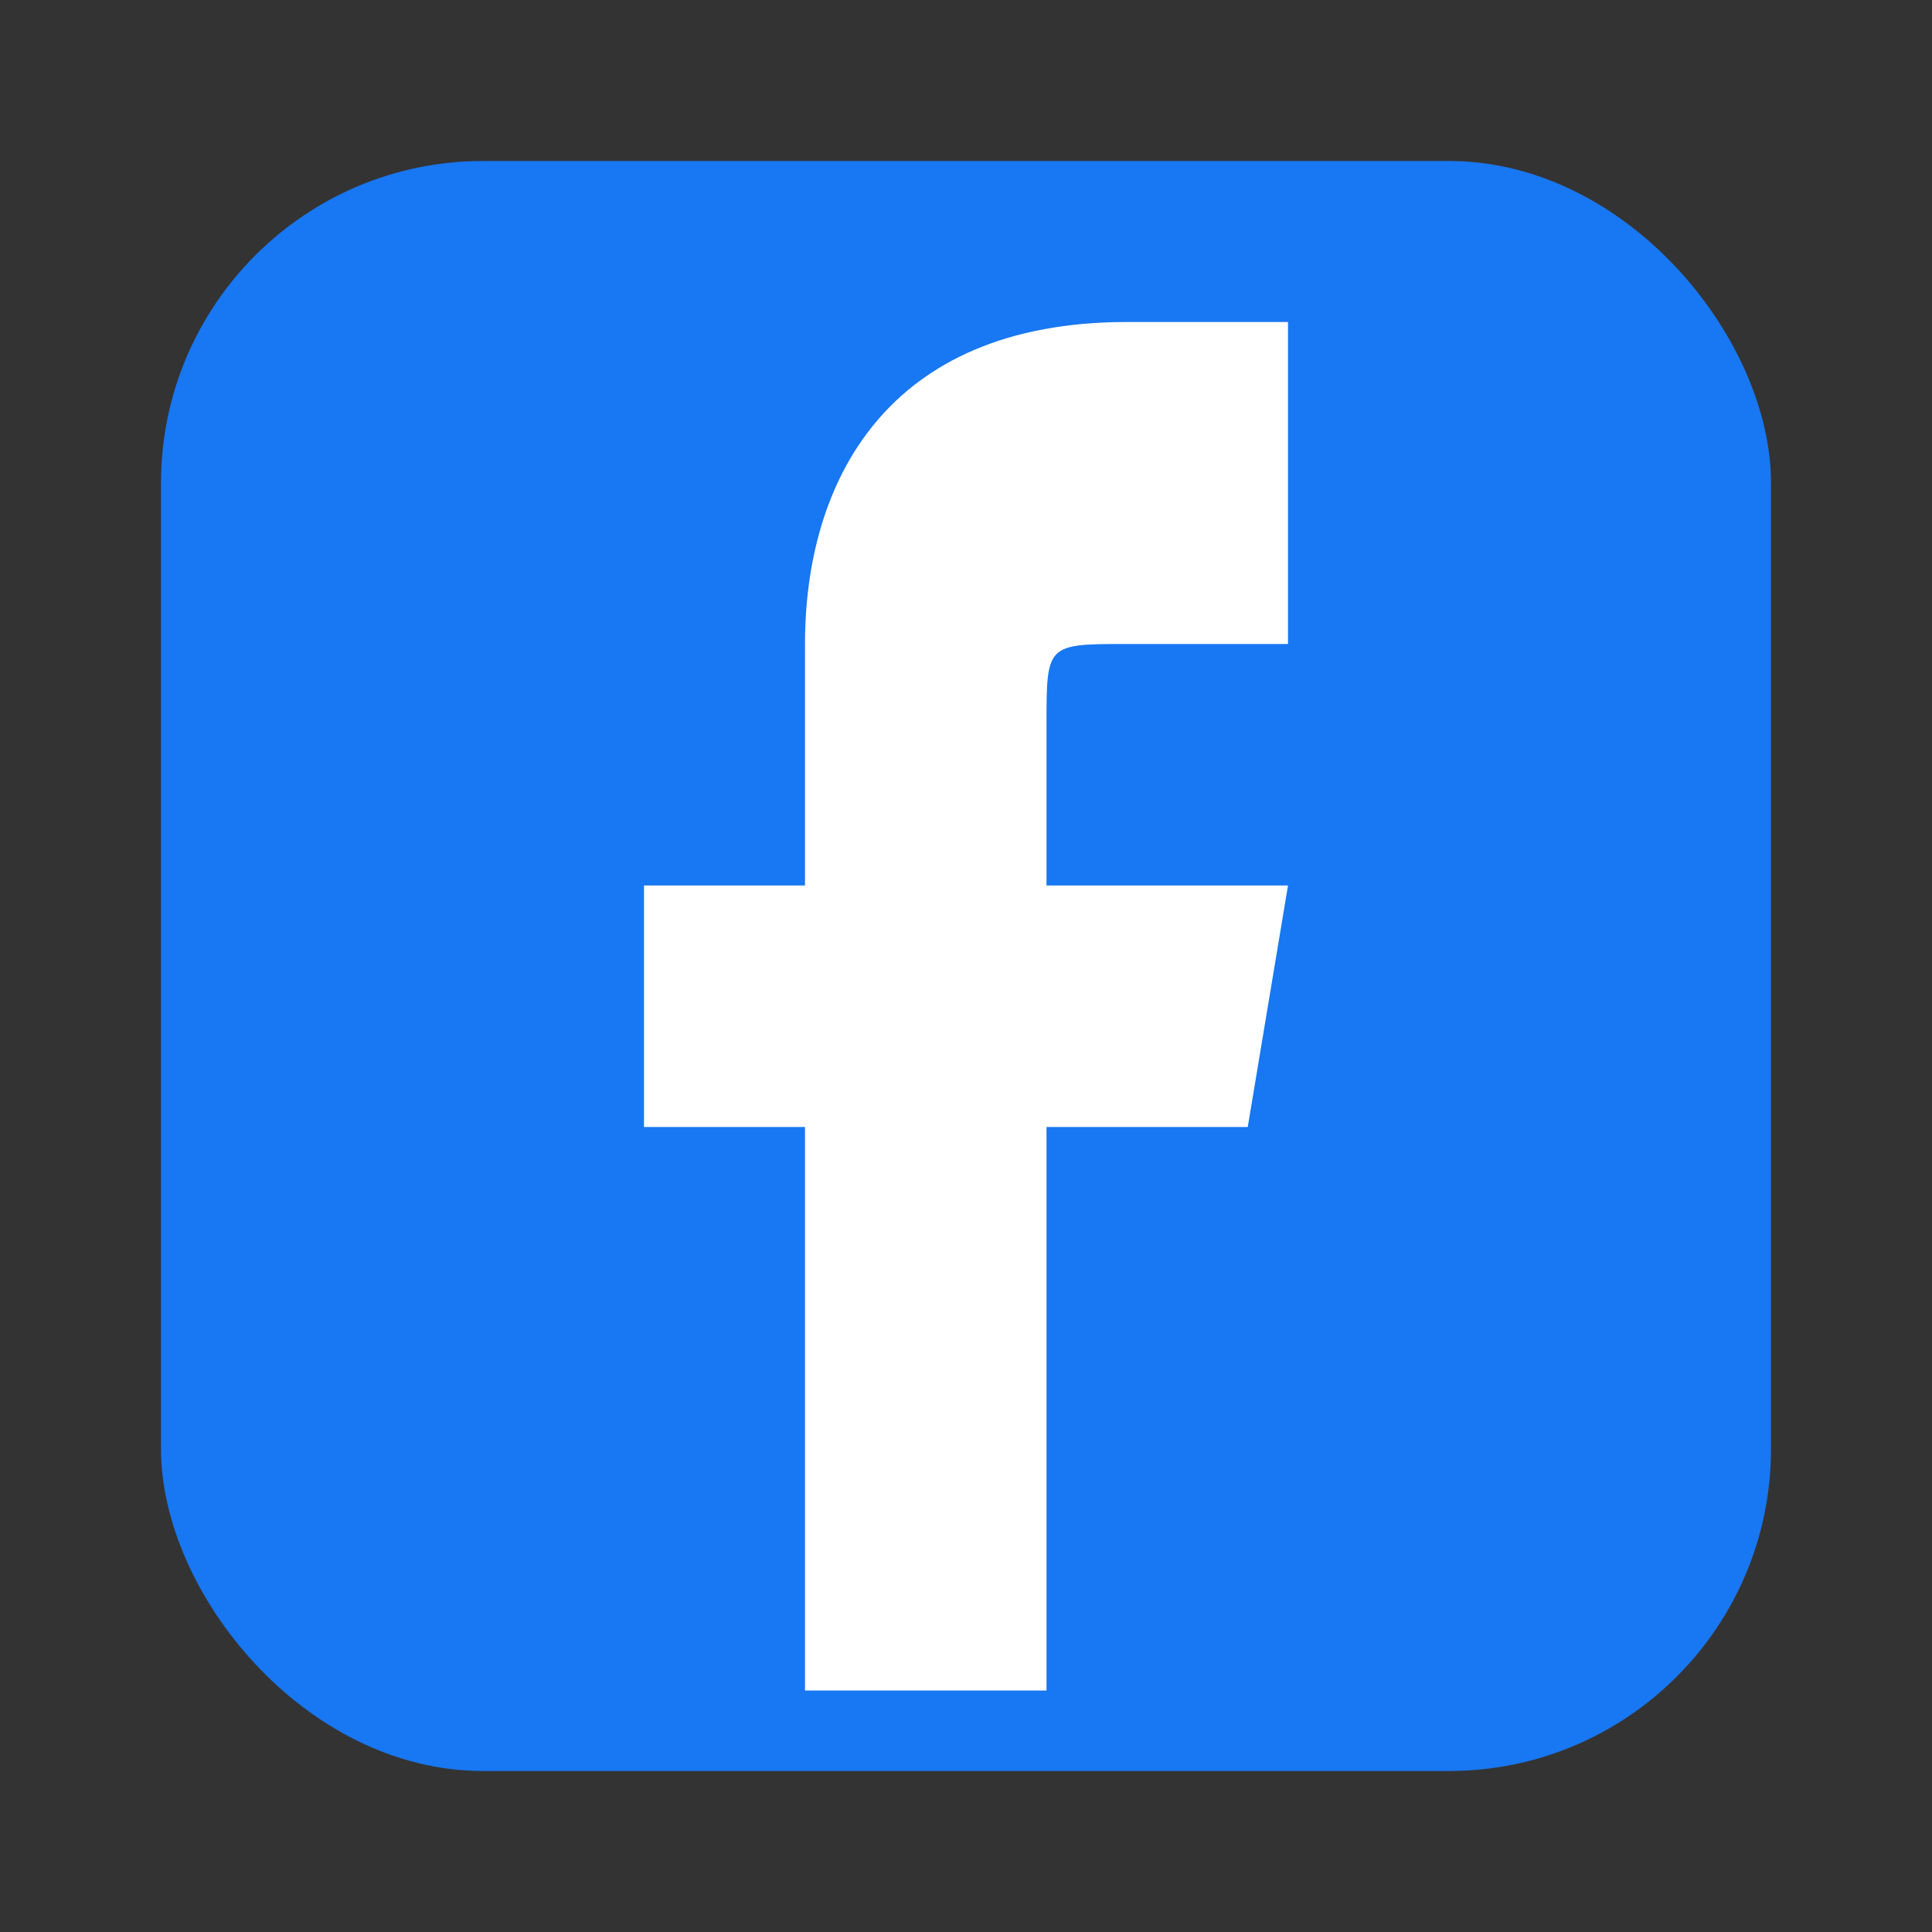
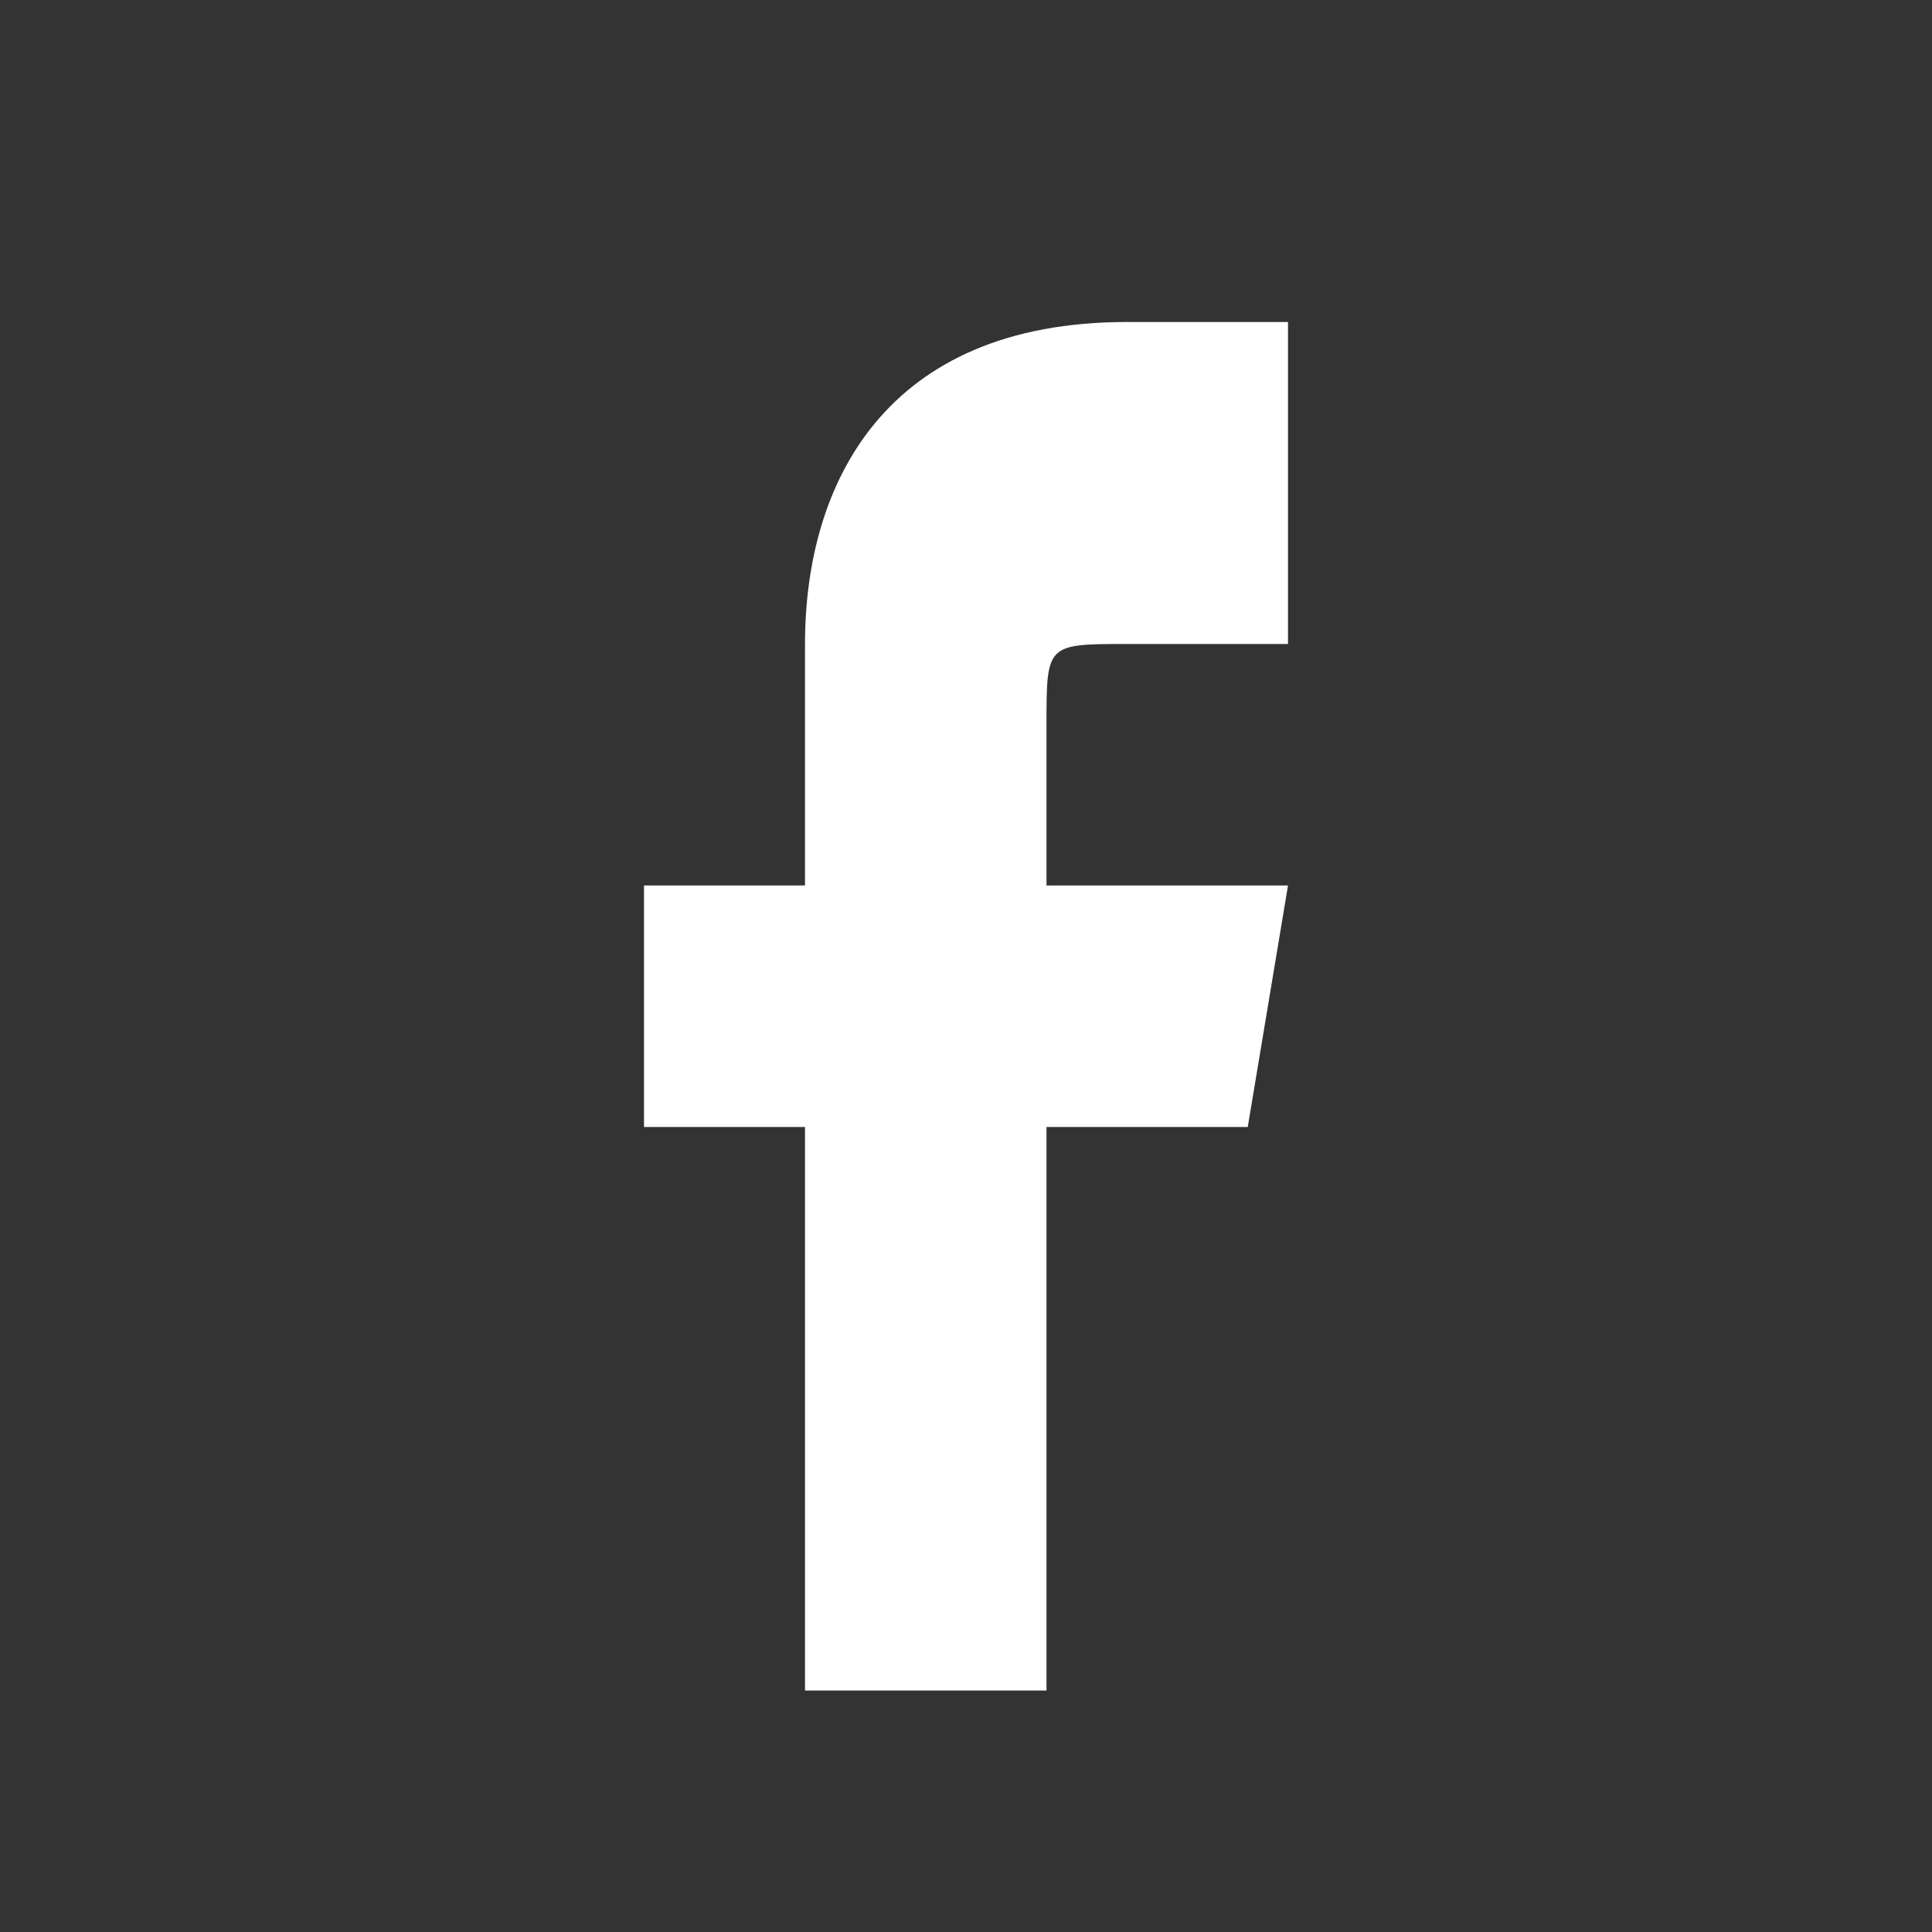
<svg xmlns="http://www.w3.org/2000/svg" width="24" height="24" viewBox="0 0 24 24" fill="none">
  <rect x="0" y="0" width="24" height="24" fill="#333333" stroke="none" />
-   <rect x="2" y="2" width="20" height="20" rx="4" fill="#1877f2" />
  <path d="M16 8h-2c-1 0-1 0-1 1v2h3l-0.5 3H13v7h-3v-7H8v-3h2V8c0-2 1-4 4-4h2v4z" fill="white" />
</svg>